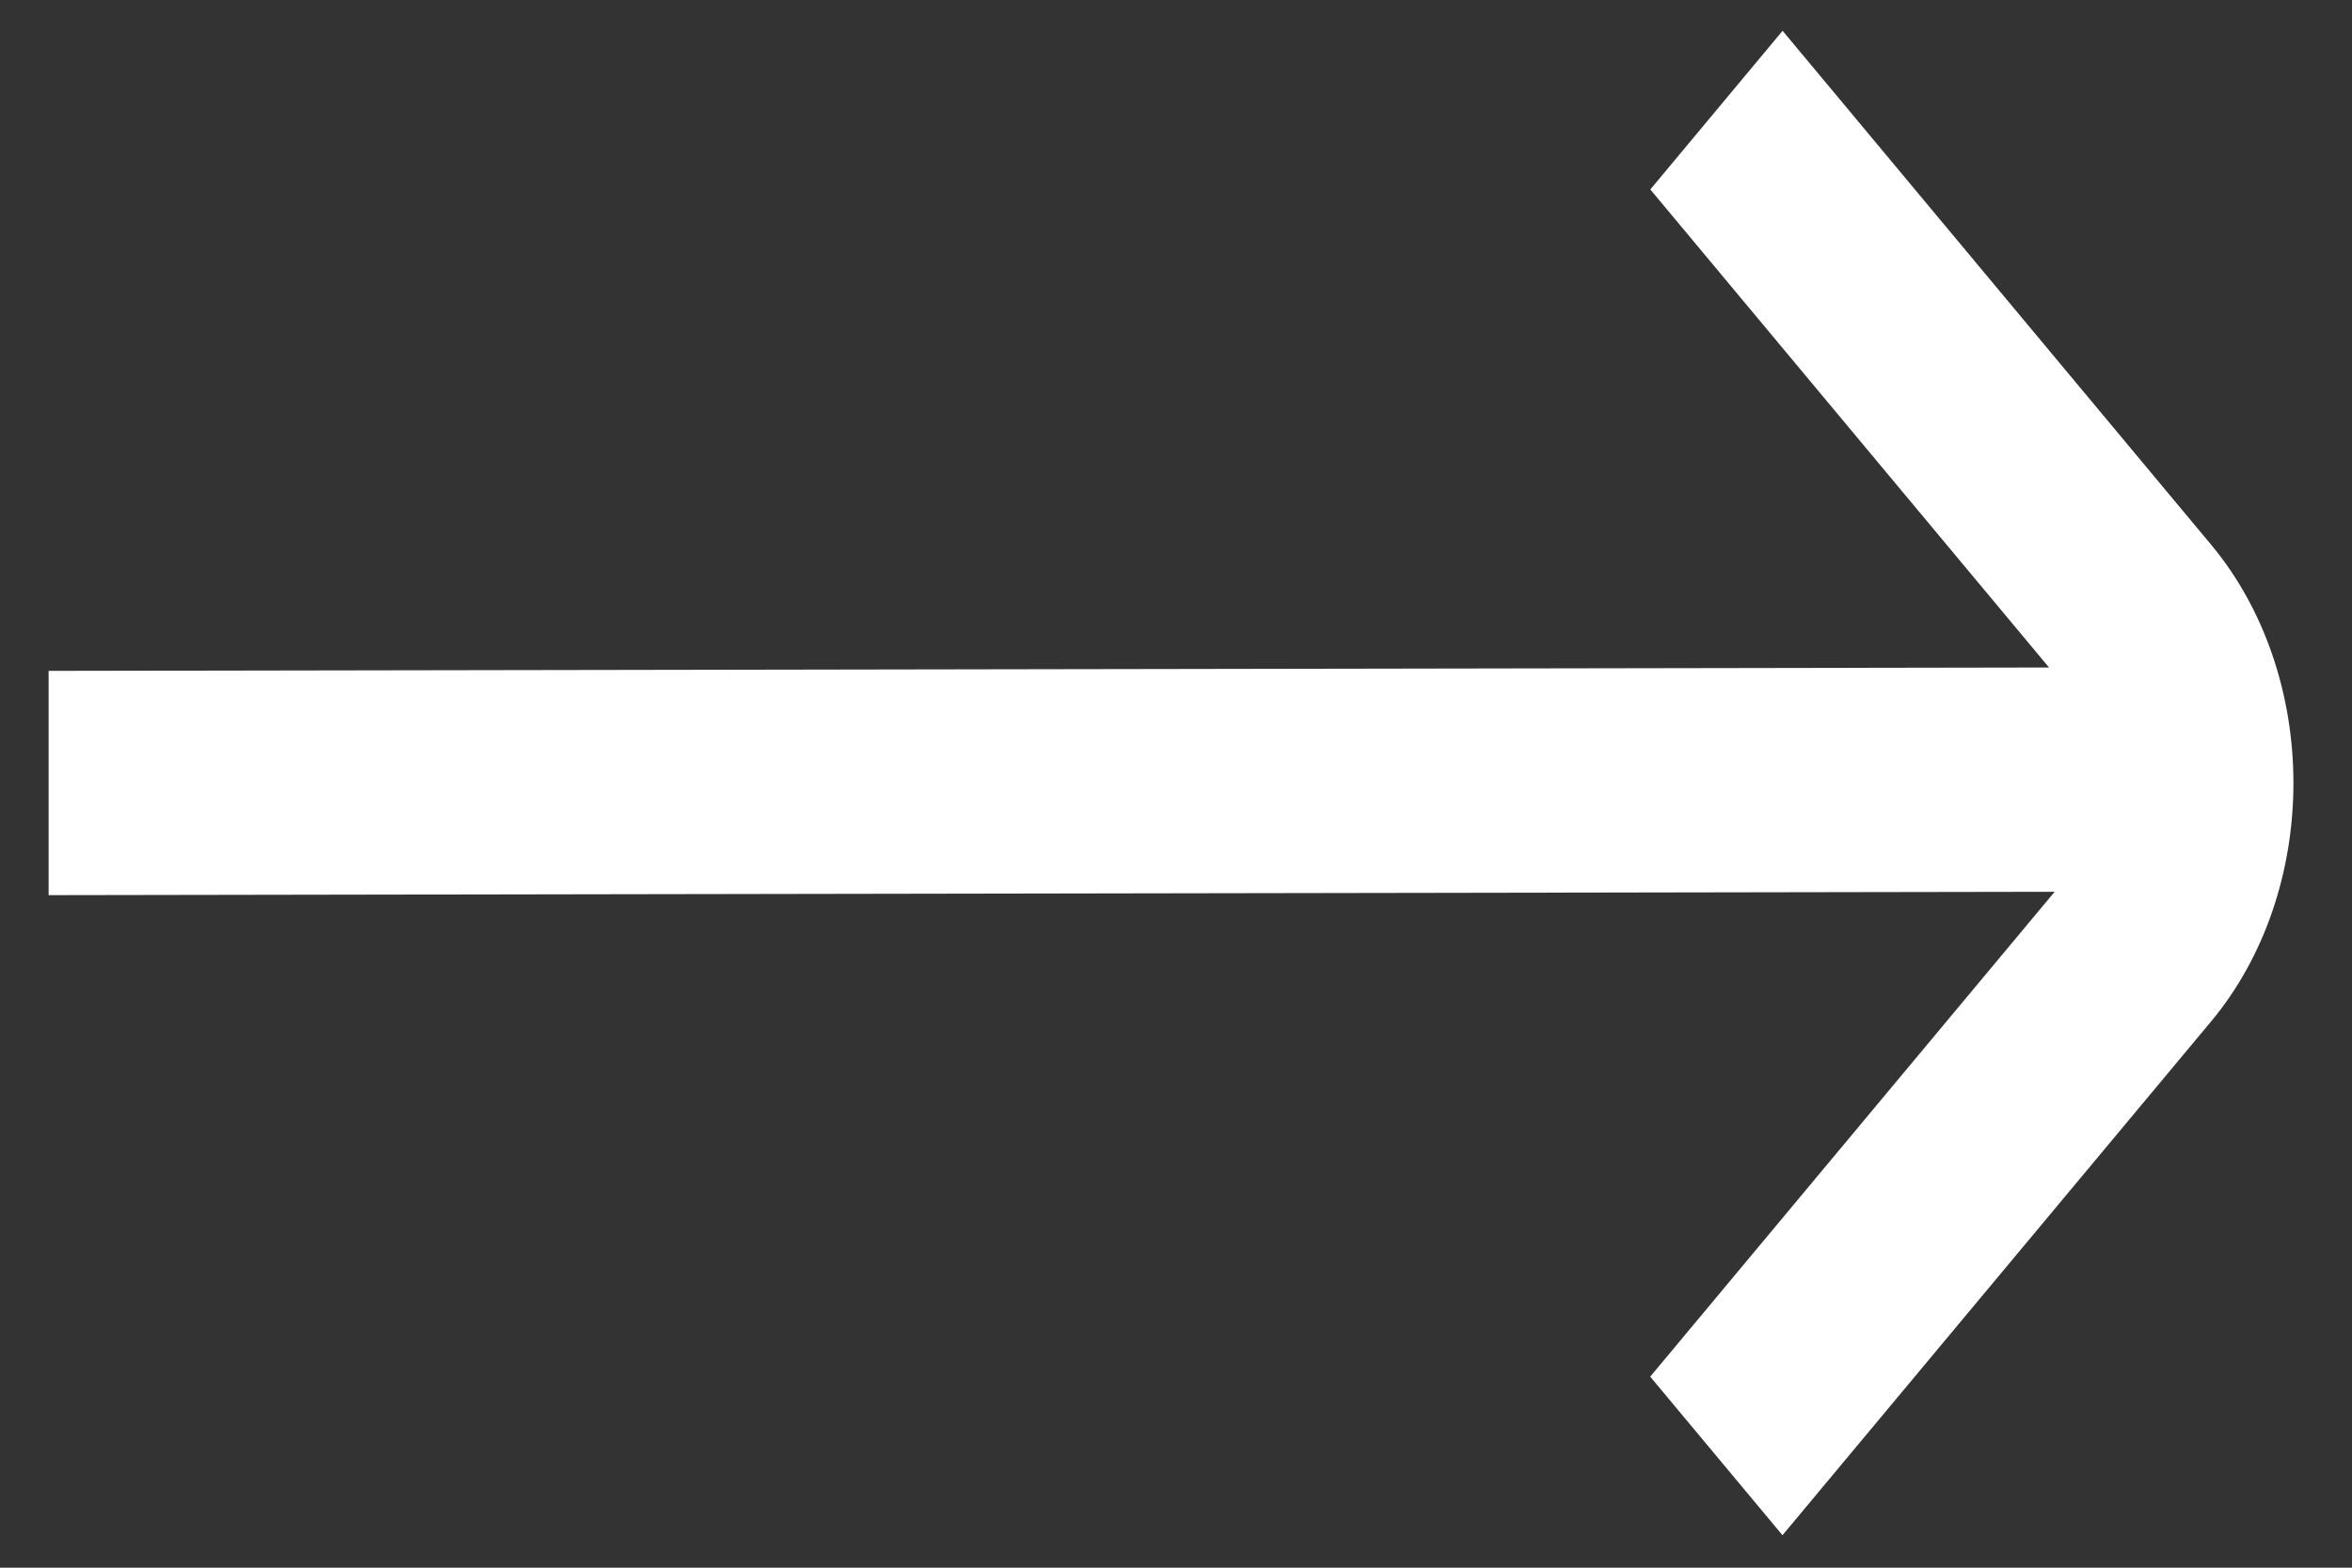
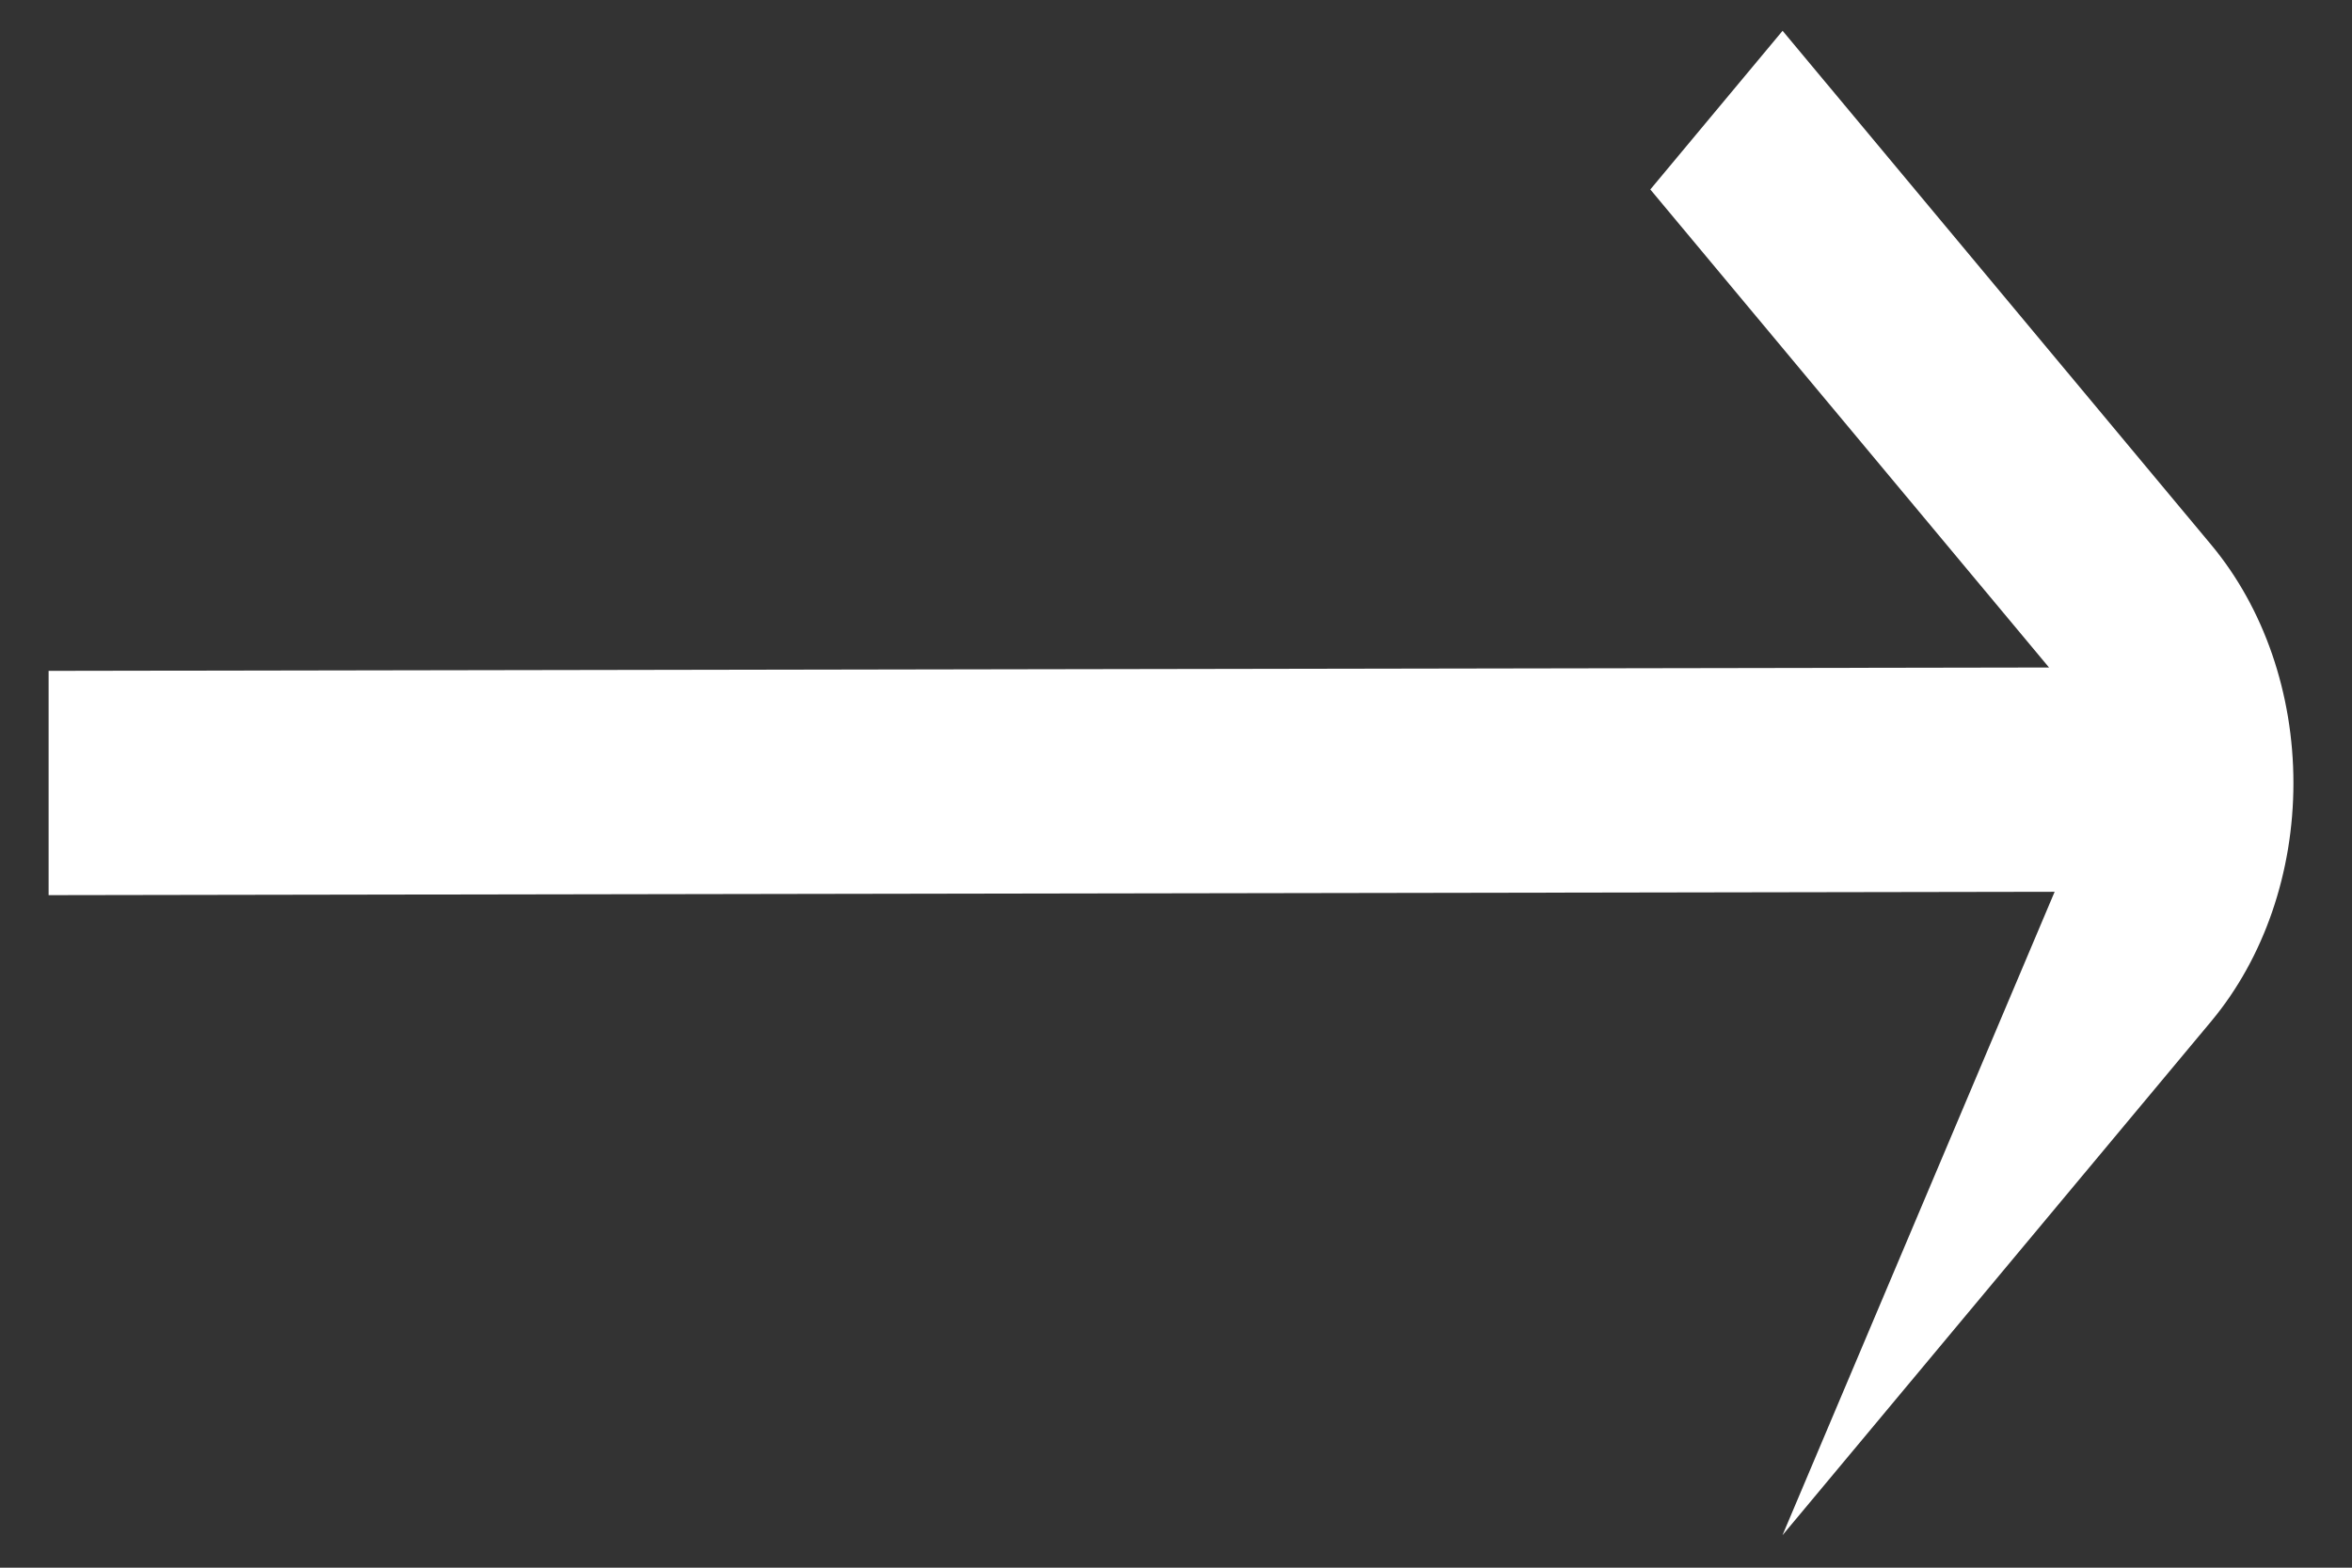
<svg xmlns="http://www.w3.org/2000/svg" width="21" height="14" viewBox="0 0 21 14" fill="none">
  <rect x="0" y="0" width="21" height="14" fill="#333333" stroke="none" />
-   <path d="M19.746 4.869L15.916 0.275L14.735 1.692L18.295 5.961L0.434 5.991V7.994L18.345 7.964L14.734 12.294L15.915 13.71L19.746 9.117C20.215 8.553 20.477 7.789 20.477 6.993C20.477 6.197 20.215 5.433 19.746 4.869Z" fill="white" />
+   <path d="M19.746 4.869L15.916 0.275L14.735 1.692L18.295 5.961L0.434 5.991V7.994L18.345 7.964L15.915 13.71L19.746 9.117C20.215 8.553 20.477 7.789 20.477 6.993C20.477 6.197 20.215 5.433 19.746 4.869Z" fill="white" />
</svg>